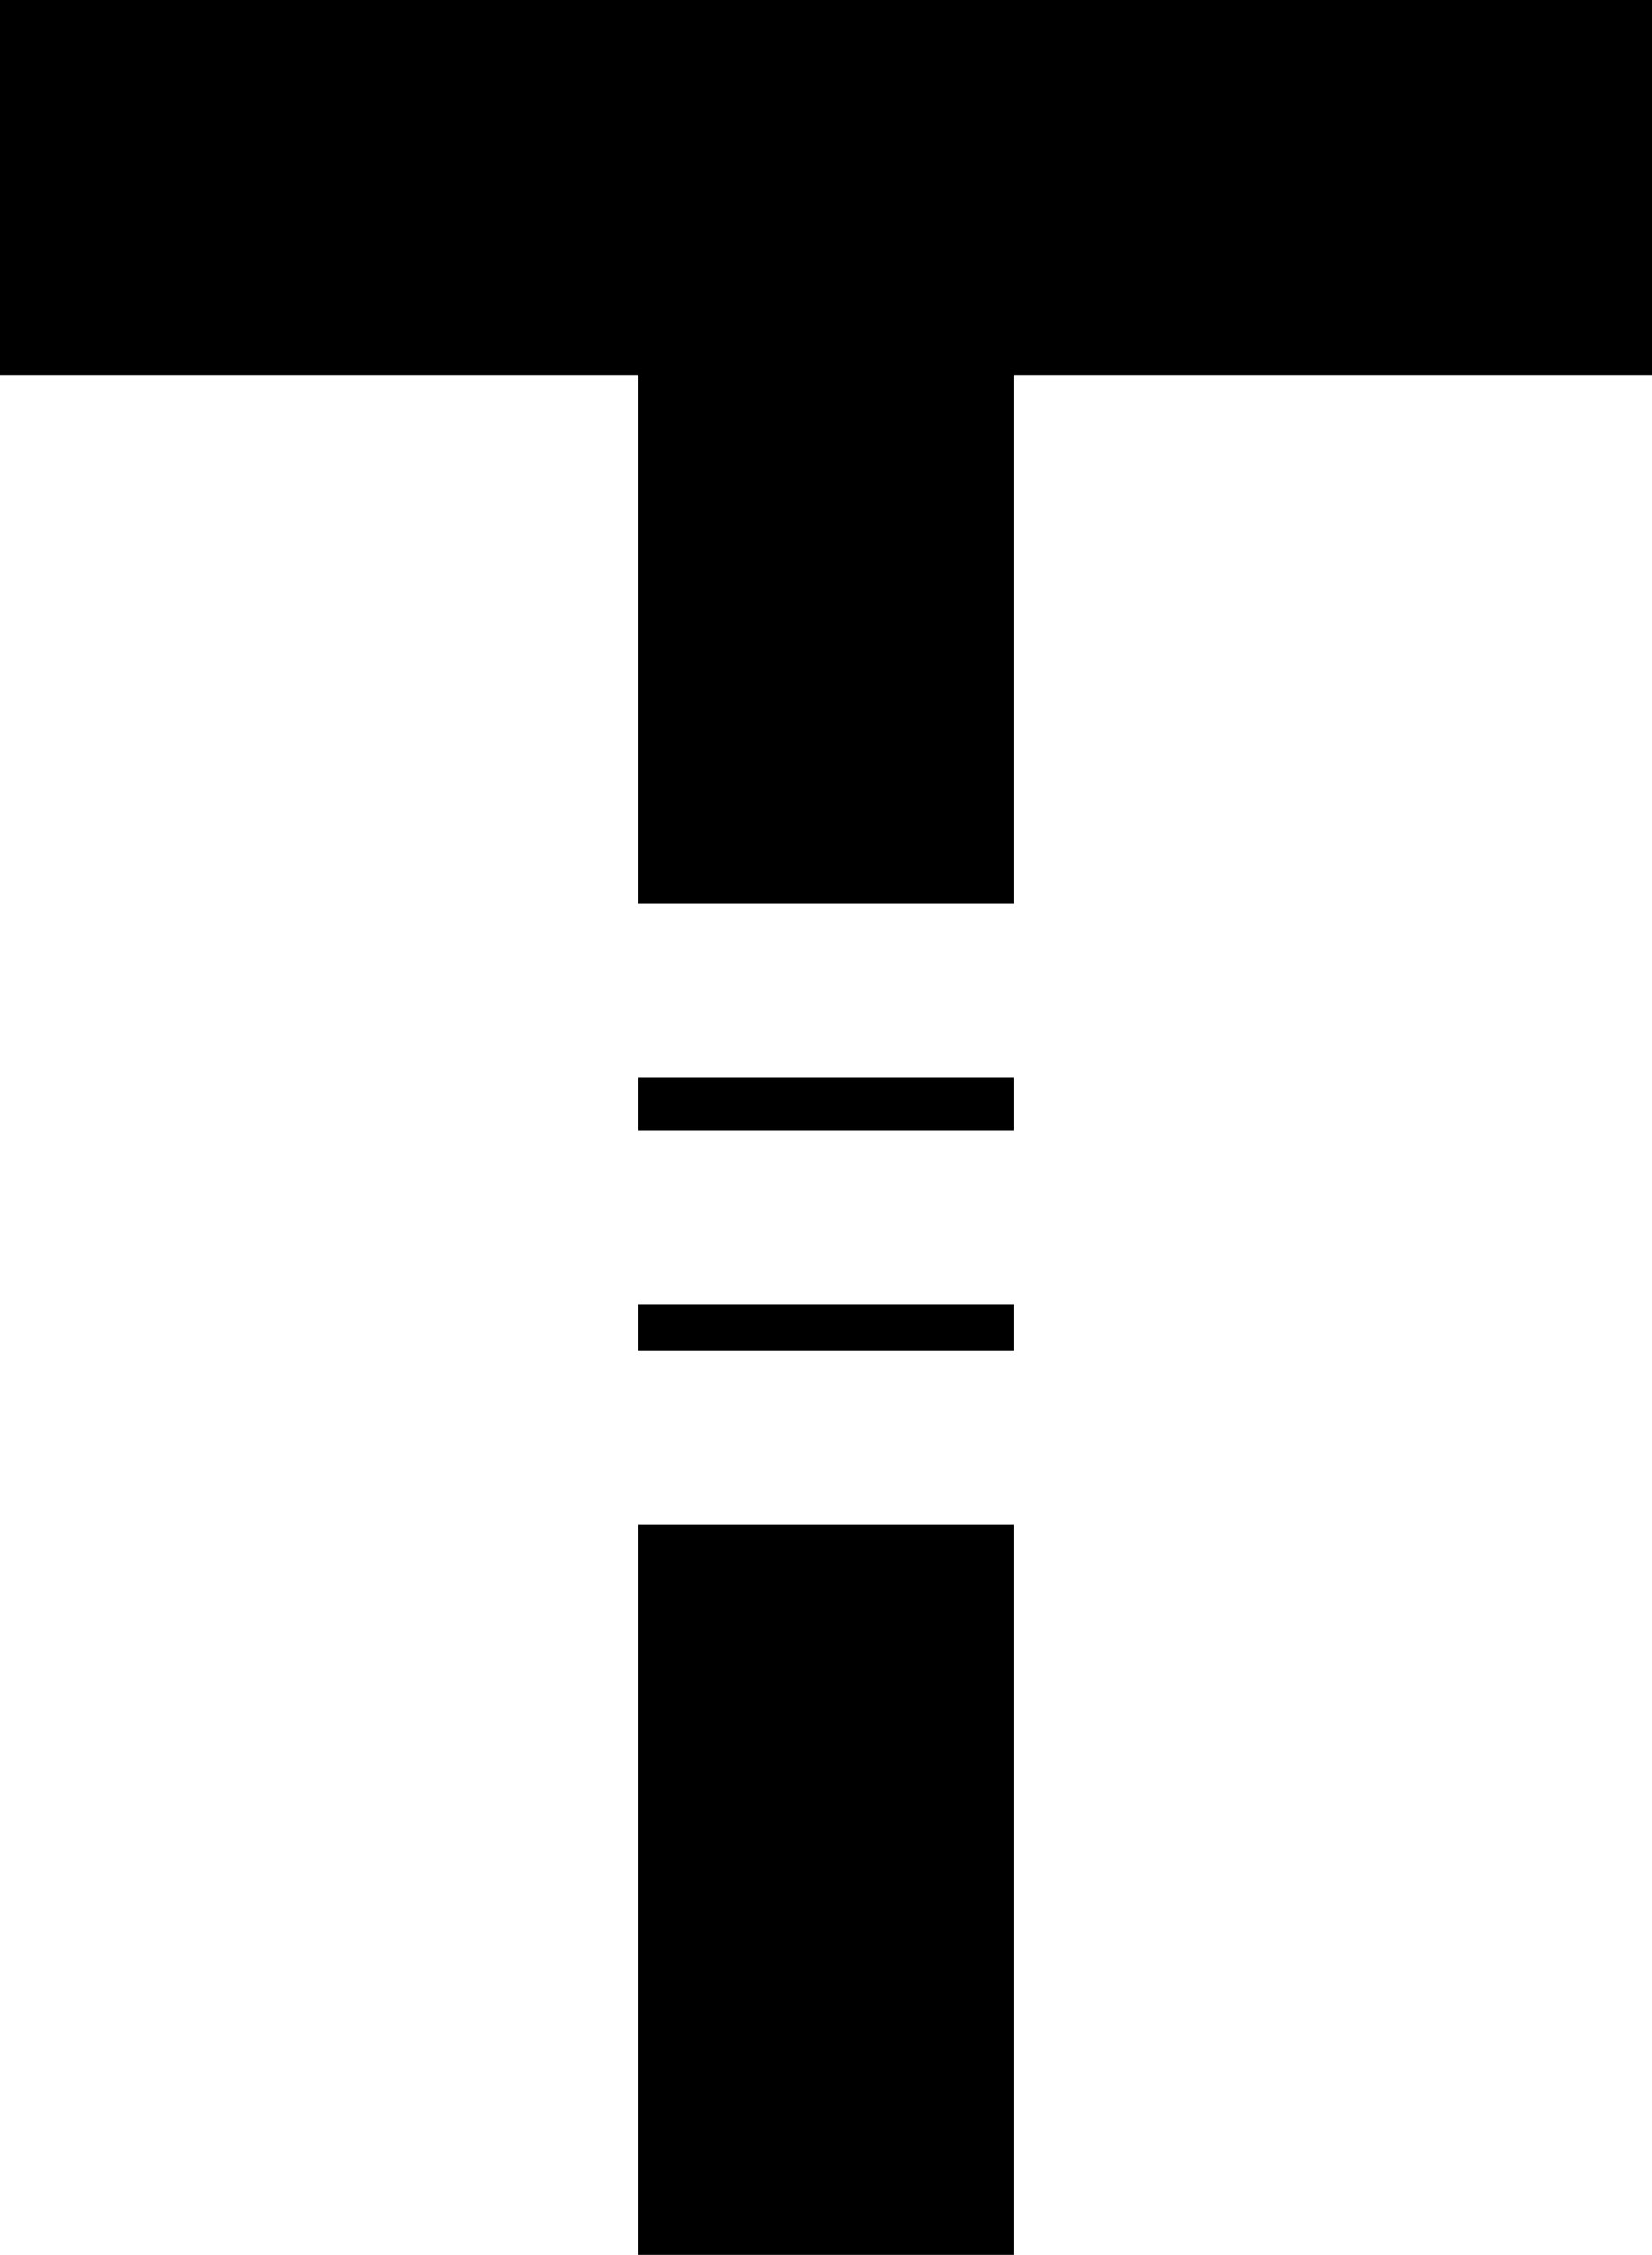
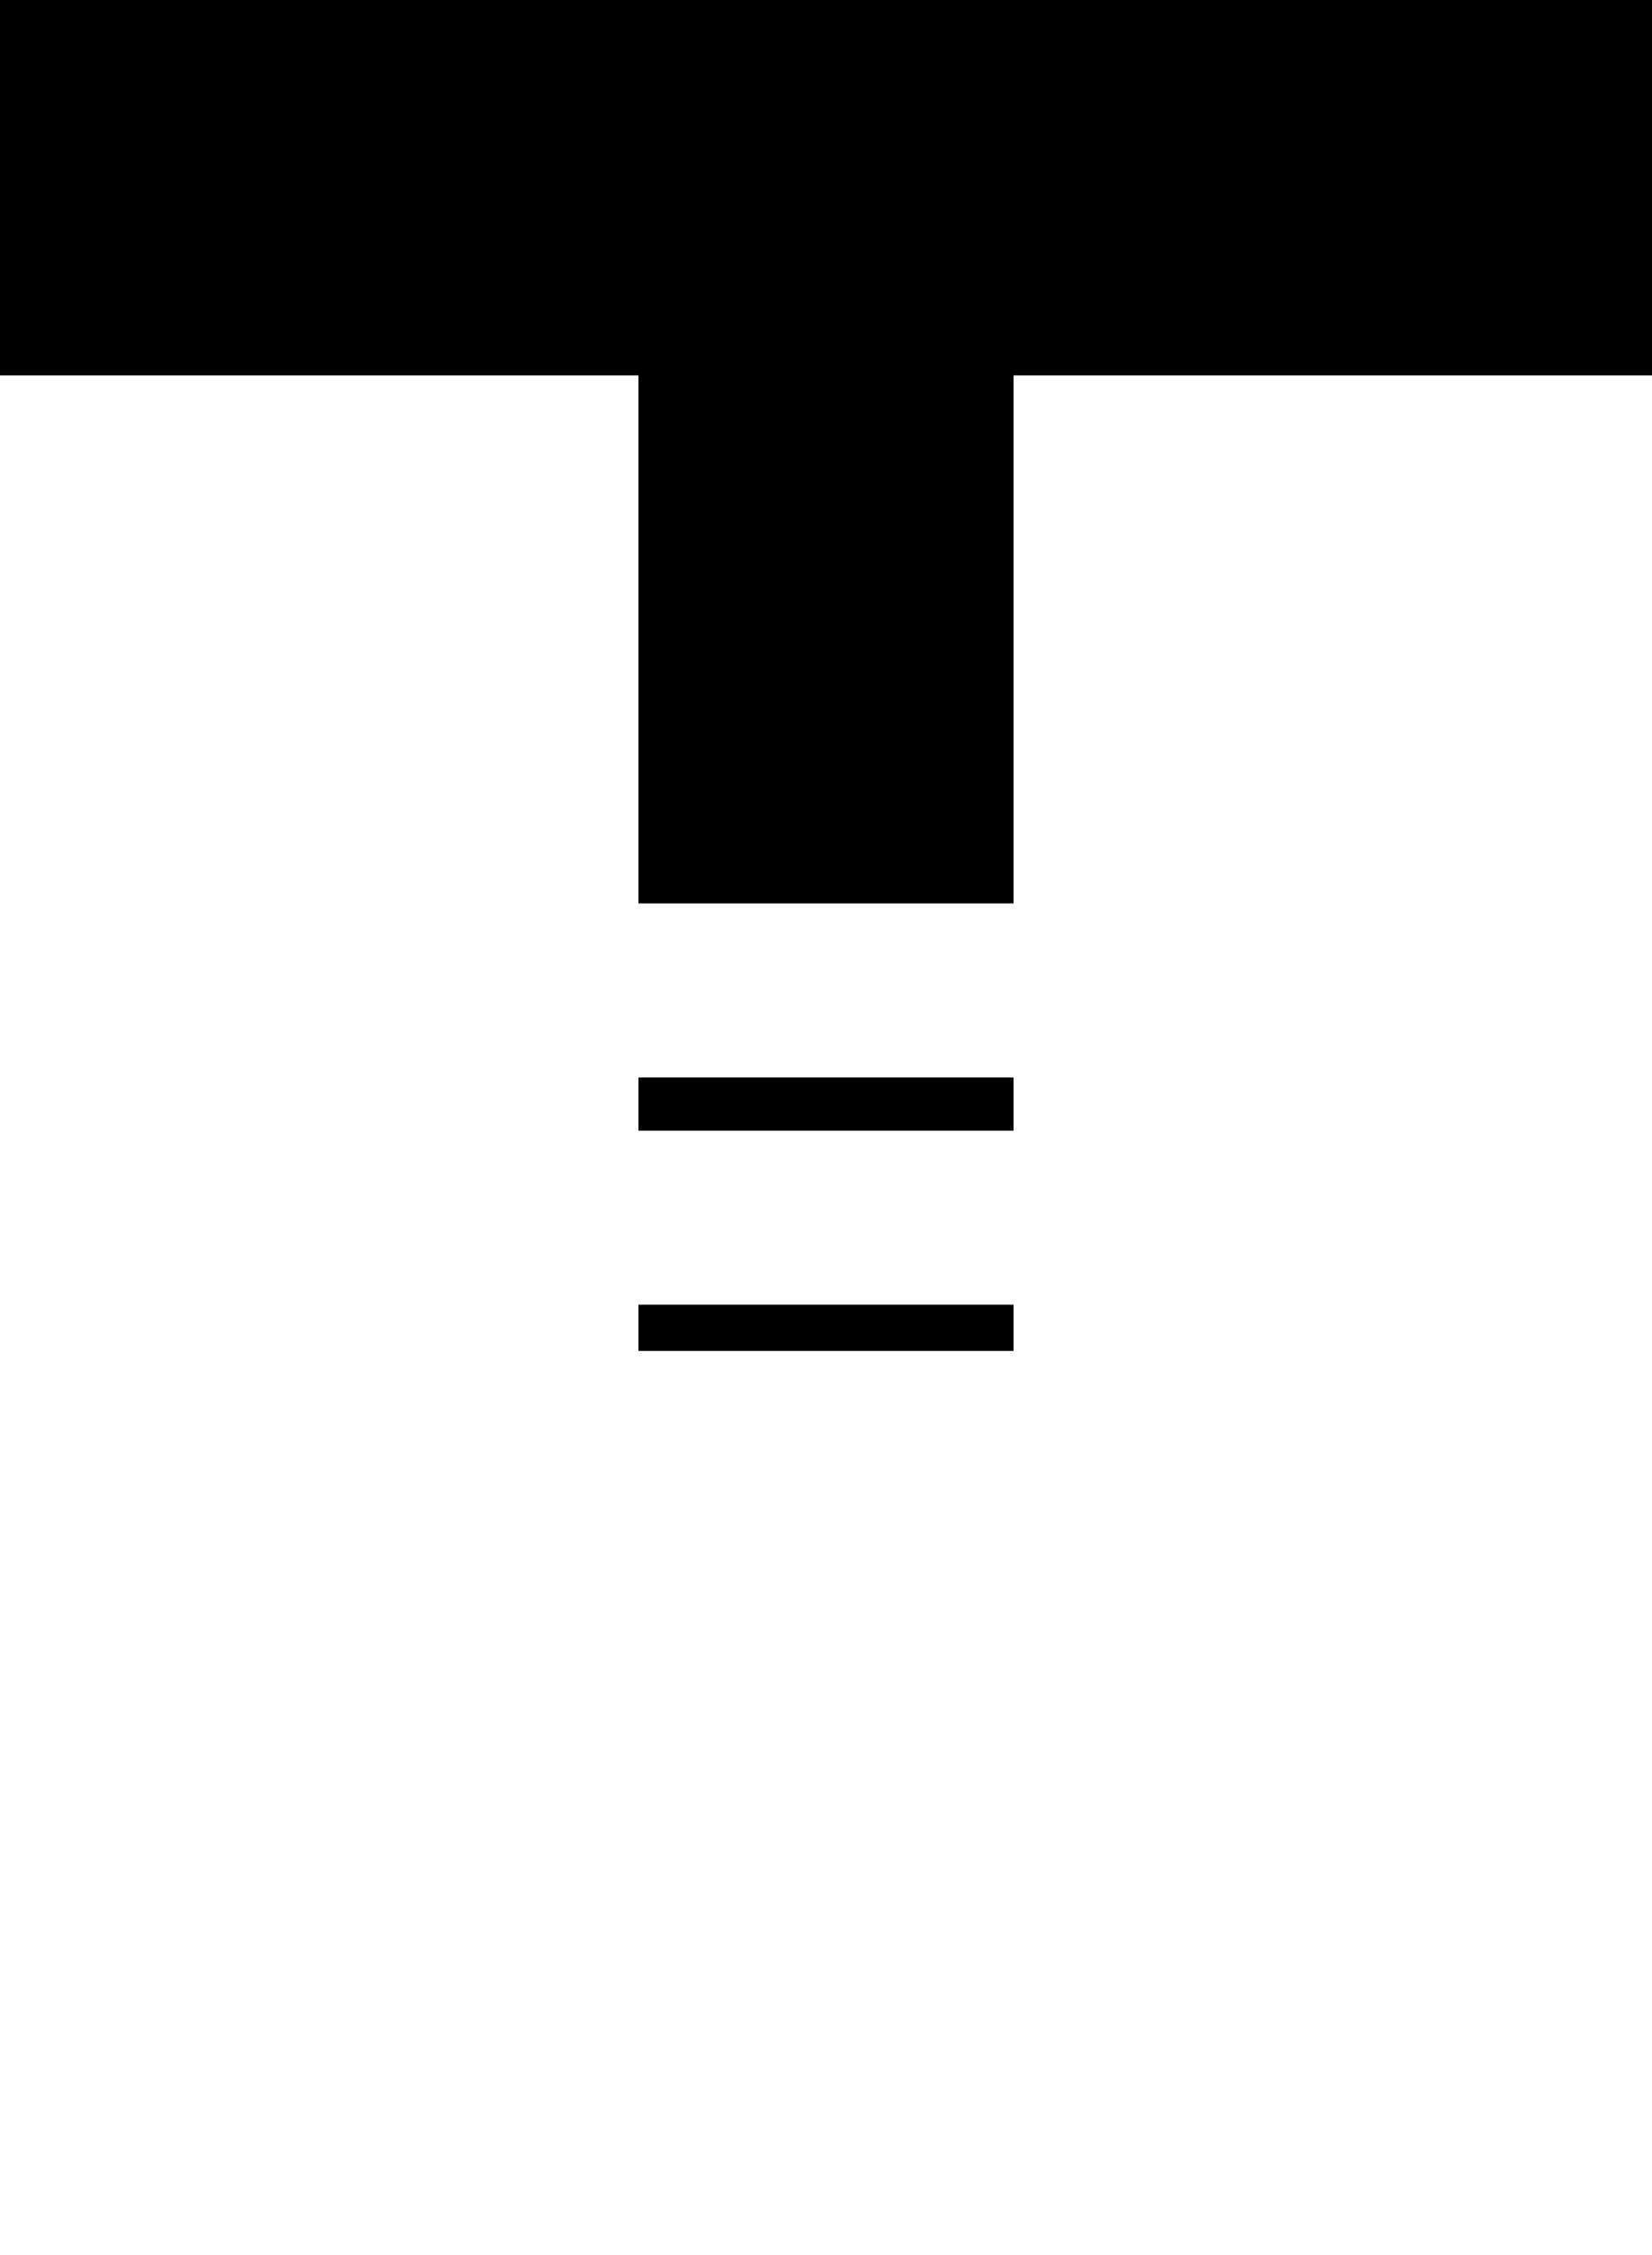
<svg xmlns="http://www.w3.org/2000/svg" fill="#000000" height="453.5" preserveAspectRatio="xMidYMid meet" version="1" viewBox="0.0 0.0 332.5 453.5" width="332.5" zoomAndPan="magnify">
  <g fill="#000000" id="change1_1">
    <path d="M128.5 216.7H204V227.4H128.5z" fill="inherit" />
    <path d="M128.5 262.4H204V271.7H128.5z" fill="inherit" />
    <path d="M128.5 181.7L204 181.7 204 75.5 332.5 75.5 332.5 0 0 0 0 75.5 128.5 75.5z" fill="inherit" />
-     <path d="M128.5 306.7H204V453.5H128.5z" fill="inherit" />
  </g>
</svg>